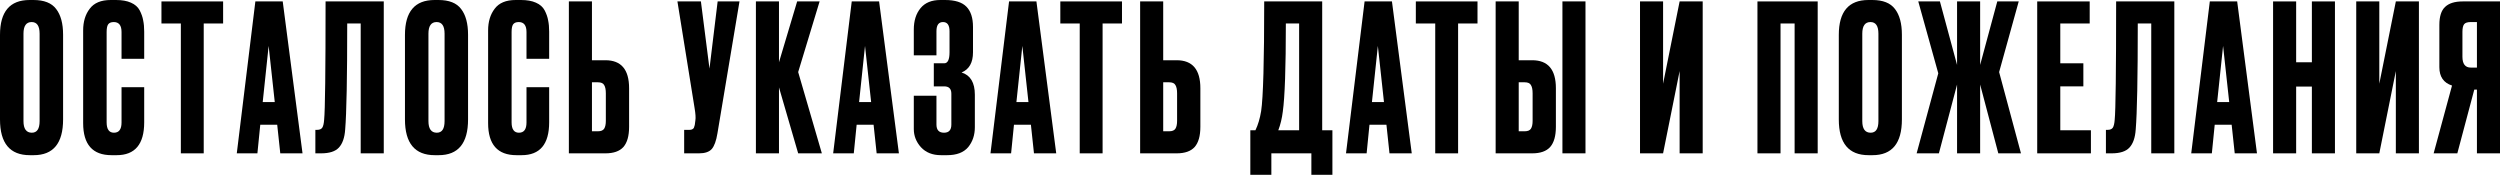
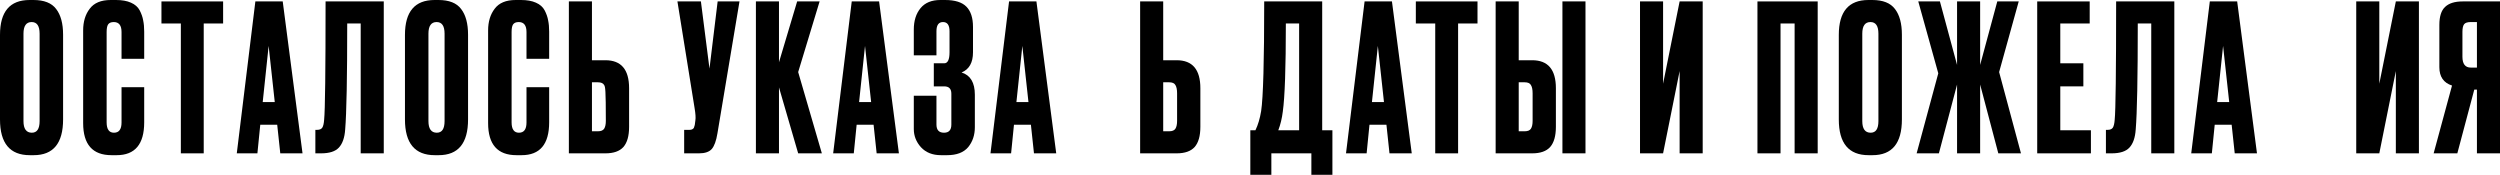
<svg xmlns="http://www.w3.org/2000/svg" viewBox="0 0 195.907 13.696" fill="none">
  <path d="M4.944 2.72V9.36C4.944 11.227 4.176 12.16 2.64 12.16H2.336C0.779 12.16 0 11.227 0 9.36V2.736C0 0.912 0.773 0 2.32 0H2.624C3.456 0 4.048 0.235 4.4 0.704C4.763 1.173 4.944 1.845 4.944 2.72ZM3.104 9.488V2.64C3.104 2.032 2.896 1.728 2.48 1.728C2.053 1.728 1.84 2.032 1.84 2.64V9.488C1.84 10.096 2.059 10.4 2.496 10.4C2.901 10.4 3.104 10.096 3.104 9.488Z" fill="black" />
  <path d="M9.524 9.6V6.832H11.3V9.584C11.3 11.301 10.58 12.16 9.14 12.16H8.74C7.257 12.16 6.516 11.323 6.516 9.648V2.384C6.516 1.701 6.686 1.136 7.028 0.688C7.369 0.229 7.918 0 8.676 0H9.092C9.561 0 9.95 0.069 10.26 0.208C10.58 0.347 10.809 0.549 10.948 0.816C11.086 1.083 11.177 1.344 11.22 1.6C11.273 1.845 11.3 2.139 11.3 2.48V4.608H9.524V2.512C9.524 1.989 9.321 1.728 8.916 1.728C8.702 1.728 8.553 1.792 8.468 1.92C8.393 2.037 8.356 2.235 8.356 2.512V9.584C8.356 10.128 8.548 10.4 8.932 10.4C9.326 10.4 9.524 10.133 9.524 9.6Z" fill="black" />
  <path d="M12.652 0.112H17.484V1.84H15.964V12.016H14.172V1.84H12.652V0.112Z" fill="black" />
  <path d="M21.963 12.016L21.723 9.776H20.395L20.171 12.016H18.555L20.011 0.112H22.155L23.707 12.016H21.963ZM21.051 3.6L20.587 8H21.531L21.051 3.6Z" fill="black" />
  <path d="M28.265 12.016V1.84H27.209C27.209 6.096 27.156 8.864 27.049 10.144C27.006 10.784 26.841 11.259 26.553 11.568C26.276 11.867 25.812 12.016 25.161 12.016H24.713V10.176H24.841C25.044 10.176 25.183 10.117 25.257 10C25.332 9.883 25.38 9.675 25.401 9.376C25.476 8.661 25.513 5.573 25.513 0.112H30.073V12.016H28.265Z" fill="black" />
  <path d="M36.678 2.72V9.36C36.678 11.227 35.91 12.16 34.374 12.16H34.07C32.513 12.16 31.734 11.227 31.734 9.36V2.736C31.734 0.912 32.508 0 34.054 0H34.358C35.19 0 35.782 0.235 36.134 0.704C36.497 1.173 36.678 1.845 36.678 2.72ZM34.838 9.488V2.64C34.838 2.032 34.63 1.728 34.214 1.728C33.788 1.728 33.574 2.032 33.574 2.64V9.488C33.574 10.096 33.793 10.4 34.23 10.4C34.636 10.4 34.838 10.096 34.838 9.488Z" fill="black" />
  <path d="M41.258 9.6V6.832H43.034V9.584C43.034 11.301 42.314 12.16 40.874 12.16H40.474C38.991 12.16 38.25 11.323 38.25 9.648V2.384C38.25 1.701 38.421 1.136 38.762 0.688C39.103 0.229 39.653 0 40.41 0H40.826C41.295 0 41.685 0.069 41.994 0.208C42.314 0.347 42.543 0.549 42.682 0.816C42.821 1.083 42.911 1.344 42.954 1.6C43.007 1.845 43.034 2.139 43.034 2.48V4.608H41.258V2.512C41.258 1.989 41.055 1.728 40.65 1.728C40.437 1.728 40.287 1.792 40.202 1.92C40.127 2.037 40.09 2.235 40.09 2.512V9.584C40.09 10.128 40.282 10.4 40.666 10.4C41.061 10.4 41.258 10.133 41.258 9.6Z" fill="black" />
-   <path d="M46.387 4.72H47.443C48.68 4.72 49.298 5.451 49.298 6.912V9.936C49.298 10.651 49.149 11.179 48.851 11.52C48.552 11.851 48.082 12.016 47.443 12.016H44.578V0.112H46.387V4.72ZM46.387 10.288H46.851C47.096 10.288 47.261 10.219 47.347 10.08C47.432 9.941 47.475 9.739 47.475 9.472V7.312C47.475 7.024 47.432 6.811 47.347 6.672C47.272 6.523 47.106 6.448 46.851 6.448H46.387V10.288Z" fill="black" />
+   <path d="M46.387 4.72H47.443C48.68 4.72 49.298 5.451 49.298 6.912V9.936C49.298 10.651 49.149 11.179 48.851 11.52C48.552 11.851 48.082 12.016 47.443 12.016H44.578V0.112H46.387V4.72ZM46.387 10.288H46.851C47.096 10.288 47.261 10.219 47.347 10.08C47.432 9.941 47.475 9.739 47.475 9.472C47.475 7.024 47.432 6.811 47.347 6.672C47.272 6.523 47.106 6.448 46.851 6.448H46.387V10.288Z" fill="black" />
  <path d="M57.949 0.112L56.221 10.448C56.125 11.035 55.976 11.445 55.773 11.68C55.57 11.904 55.24 12.016 54.781 12.016H53.613V10.176H54.029C54.125 10.176 54.2 10.16 54.253 10.128C54.317 10.096 54.36 10.053 54.381 10C54.402 9.947 54.424 9.877 54.445 9.792L54.493 9.424C54.525 9.232 54.504 8.912 54.429 8.464L53.085 0.112H54.925L55.597 5.376L56.237 0.112H57.949Z" fill="black" />
  <path d="M62.547 12.016L61.043 6.848V12.016H59.235V0.112H61.043V4.88L62.467 0.112H64.227L62.547 5.648L64.403 12.016H62.547Z" fill="black" />
  <path d="M68.697 12.016L68.457 9.776H67.129L66.905 12.016H65.289L66.745 0.112H68.889L70.441 12.016H68.697ZM67.785 3.6L67.321 8H68.265L67.785 3.6Z" fill="black" />
  <path d="M73.383 2.448V4.336H71.608V2.32C71.608 1.627 71.784 1.067 72.136 0.64C72.487 0.213 73.005 0 73.688 0H74.055C74.834 0 75.394 0.176 75.735 0.528C76.077 0.88 76.247 1.408 76.247 2.112V4.096C76.247 4.907 75.949 5.435 75.352 5.68C76.045 5.893 76.392 6.475 76.392 7.424V9.968C76.392 10.587 76.215 11.109 75.864 11.536C75.511 11.952 74.962 12.16 74.216 12.16H73.736C73.074 12.16 72.551 11.952 72.168 11.536C71.794 11.12 71.608 10.645 71.608 10.112V7.504H73.383V9.76C73.383 10.187 73.581 10.4 73.975 10.4C74.36 10.4 74.551 10.187 74.551 9.76V7.344C74.551 6.96 74.365 6.768 73.991 6.768H73.176V4.96H73.991C74.269 4.96 74.408 4.672 74.408 4.096V2.448C74.408 1.968 74.237 1.728 73.896 1.728C73.554 1.728 73.383 1.968 73.383 2.448Z" fill="black" />
  <path d="M81.025 12.016L80.785 9.776H79.457L79.233 12.016H77.617L79.073 0.112H81.217L82.769 12.016H81.025ZM80.113 3.6L79.649 8H80.593L80.113 3.6Z" fill="black" />
-   <path d="M83.09 0.112H87.922V1.84H86.402V12.016H84.61V1.84H83.09V0.112Z" fill="black" />
  <path d="M91.152 4.72H92.208C93.445 4.72 94.064 5.451 94.064 6.912V9.936C94.064 10.651 93.915 11.179 93.616 11.52C93.318 11.851 92.848 12.016 92.208 12.016H89.344V0.112H91.152V4.72ZM91.152 10.288H91.616C91.861 10.288 92.027 10.219 92.112 10.08C92.197 9.941 92.24 9.739 92.24 9.472V7.312C92.24 7.024 92.197 6.811 92.112 6.672C92.037 6.523 91.872 6.448 91.616 6.448H91.152V10.288Z" fill="black" />
  <path d="M102.763 13.696V12.016H99.627V13.696H97.979V10.208H98.379C98.581 9.792 98.731 9.291 98.827 8.704C98.987 7.637 99.067 4.773 99.067 0.112H103.611V10.208H104.411V13.696H102.763ZM100.523 8.752C100.459 9.275 100.341 9.76 100.171 10.208H101.803V1.84H100.763C100.763 5.317 100.683 7.621 100.523 8.752Z" fill="black" />
  <path d="M108.884 12.016L108.645 9.776H107.316L107.093 12.016H105.477L106.933 0.112H109.077L110.629 12.016H108.884ZM107.973 3.6L107.509 8H108.452L107.973 3.6Z" fill="black" />
  <path d="M110.949 0.112H115.781V1.84H114.261V12.016H112.469V1.84H110.949V0.112Z" fill="black" />
  <path d="M119.011 4.72H120.067C121.305 4.72 121.924 5.451 121.924 6.912V9.936C121.924 10.651 121.774 11.179 121.475 11.52C121.177 11.851 120.708 12.016 120.067 12.016H117.203V0.112H119.011V4.72ZM119.011 10.288H119.475C119.721 10.288 119.886 10.219 119.971 10.08C120.057 9.941 120.1 9.739 120.1 9.472V7.312C120.1 7.024 120.057 6.811 119.971 6.672C119.897 6.523 119.732 6.448 119.475 6.448H119.011V10.288ZM124.243 0.112V12.016H122.436V0.112H124.243Z" fill="black" />
  <path d="M131.62 12.016V5.568L130.324 12.016H128.516V0.112H130.324V6.56L131.62 0.112H133.428V12.016H131.62Z" fill="black" />
  <path d="M137.719 12.016V0.112H142.439V12.016H140.631V1.84H139.527V12.016H137.719Z" fill="black" />
  <path d="M149.038 2.72V9.36C149.038 11.227 148.27 12.16 146.734 12.16H146.43C144.872 12.16 144.094 11.227 144.094 9.36V2.736C144.094 0.912 144.867 0 146.414 0H146.718C147.55 0 148.142 0.235 148.494 0.704C148.857 1.173 149.038 1.845 149.038 2.72ZM147.198 9.488V2.64C147.198 2.032 146.99 1.728 146.574 1.728C146.147 1.728 145.934 2.032 145.934 2.64V9.488C145.934 10.096 146.153 10.4 146.59 10.4C146.995 10.4 147.198 10.096 147.198 9.488Z" fill="black" />
  <path d="M153.361 12.016V6.624L151.937 12.016H150.193L151.889 5.744L150.321 0.112H152.017L153.361 5.088V0.112H155.169V5.088L156.513 0.112H158.193L156.657 5.648L158.369 12.016H156.593L155.169 6.624V12.016H153.361Z" fill="black" />
  <path d="M159.642 0.112H163.754V1.84H161.45V4.96H163.258V6.768H161.45V10.208H163.85V12.016H159.642V0.112Z" fill="black" />
  <path d="M168.578 12.016V1.84H167.522C167.522 6.096 167.468 8.864 167.361 10.144C167.319 10.784 167.154 11.259 166.866 11.568C166.588 11.867 166.124 12.016 165.474 12.016H165.026V10.176H165.154C165.356 10.176 165.495 10.117 165.57 10C165.644 9.883 165.692 9.675 165.714 9.376C165.788 8.661 165.826 5.573 165.826 0.112H170.386V12.016H168.578Z" fill="black" />
  <path d="M175.119 12.016L174.879 9.776H173.551L173.327 12.016H171.711L173.167 0.112H175.311L176.863 12.016H175.119ZM174.207 3.6L173.743 8H174.687L174.207 3.6Z" fill="black" />
-   <path d="M179.933 6.784V12.016H178.125V0.112H179.933V4.88H181.165V0.112H182.973V12.016H181.165V6.784H179.933Z" fill="black" />
  <path d="M187.745 12.016V5.568L186.449 12.016H184.641V0.112H186.449V6.56L187.745 0.112H189.553V12.016H187.745Z" fill="black" />
  <path d="M194.099 7.024H193.891L192.563 12.016H190.707L192.147 6.704C191.486 6.491 191.155 6.011 191.155 5.264V1.952C191.155 1.291 191.304 0.821 191.603 0.544C191.902 0.256 192.36 0.112 192.979 0.112H195.907V12.016H194.099V7.024ZM194.099 5.296V1.728H193.619C193.352 1.728 193.177 1.787 193.091 1.904C193.006 2.021 192.963 2.219 192.963 2.496V4.448C192.963 5.013 193.182 5.296 193.619 5.296H194.099Z" fill="black" />
</svg>